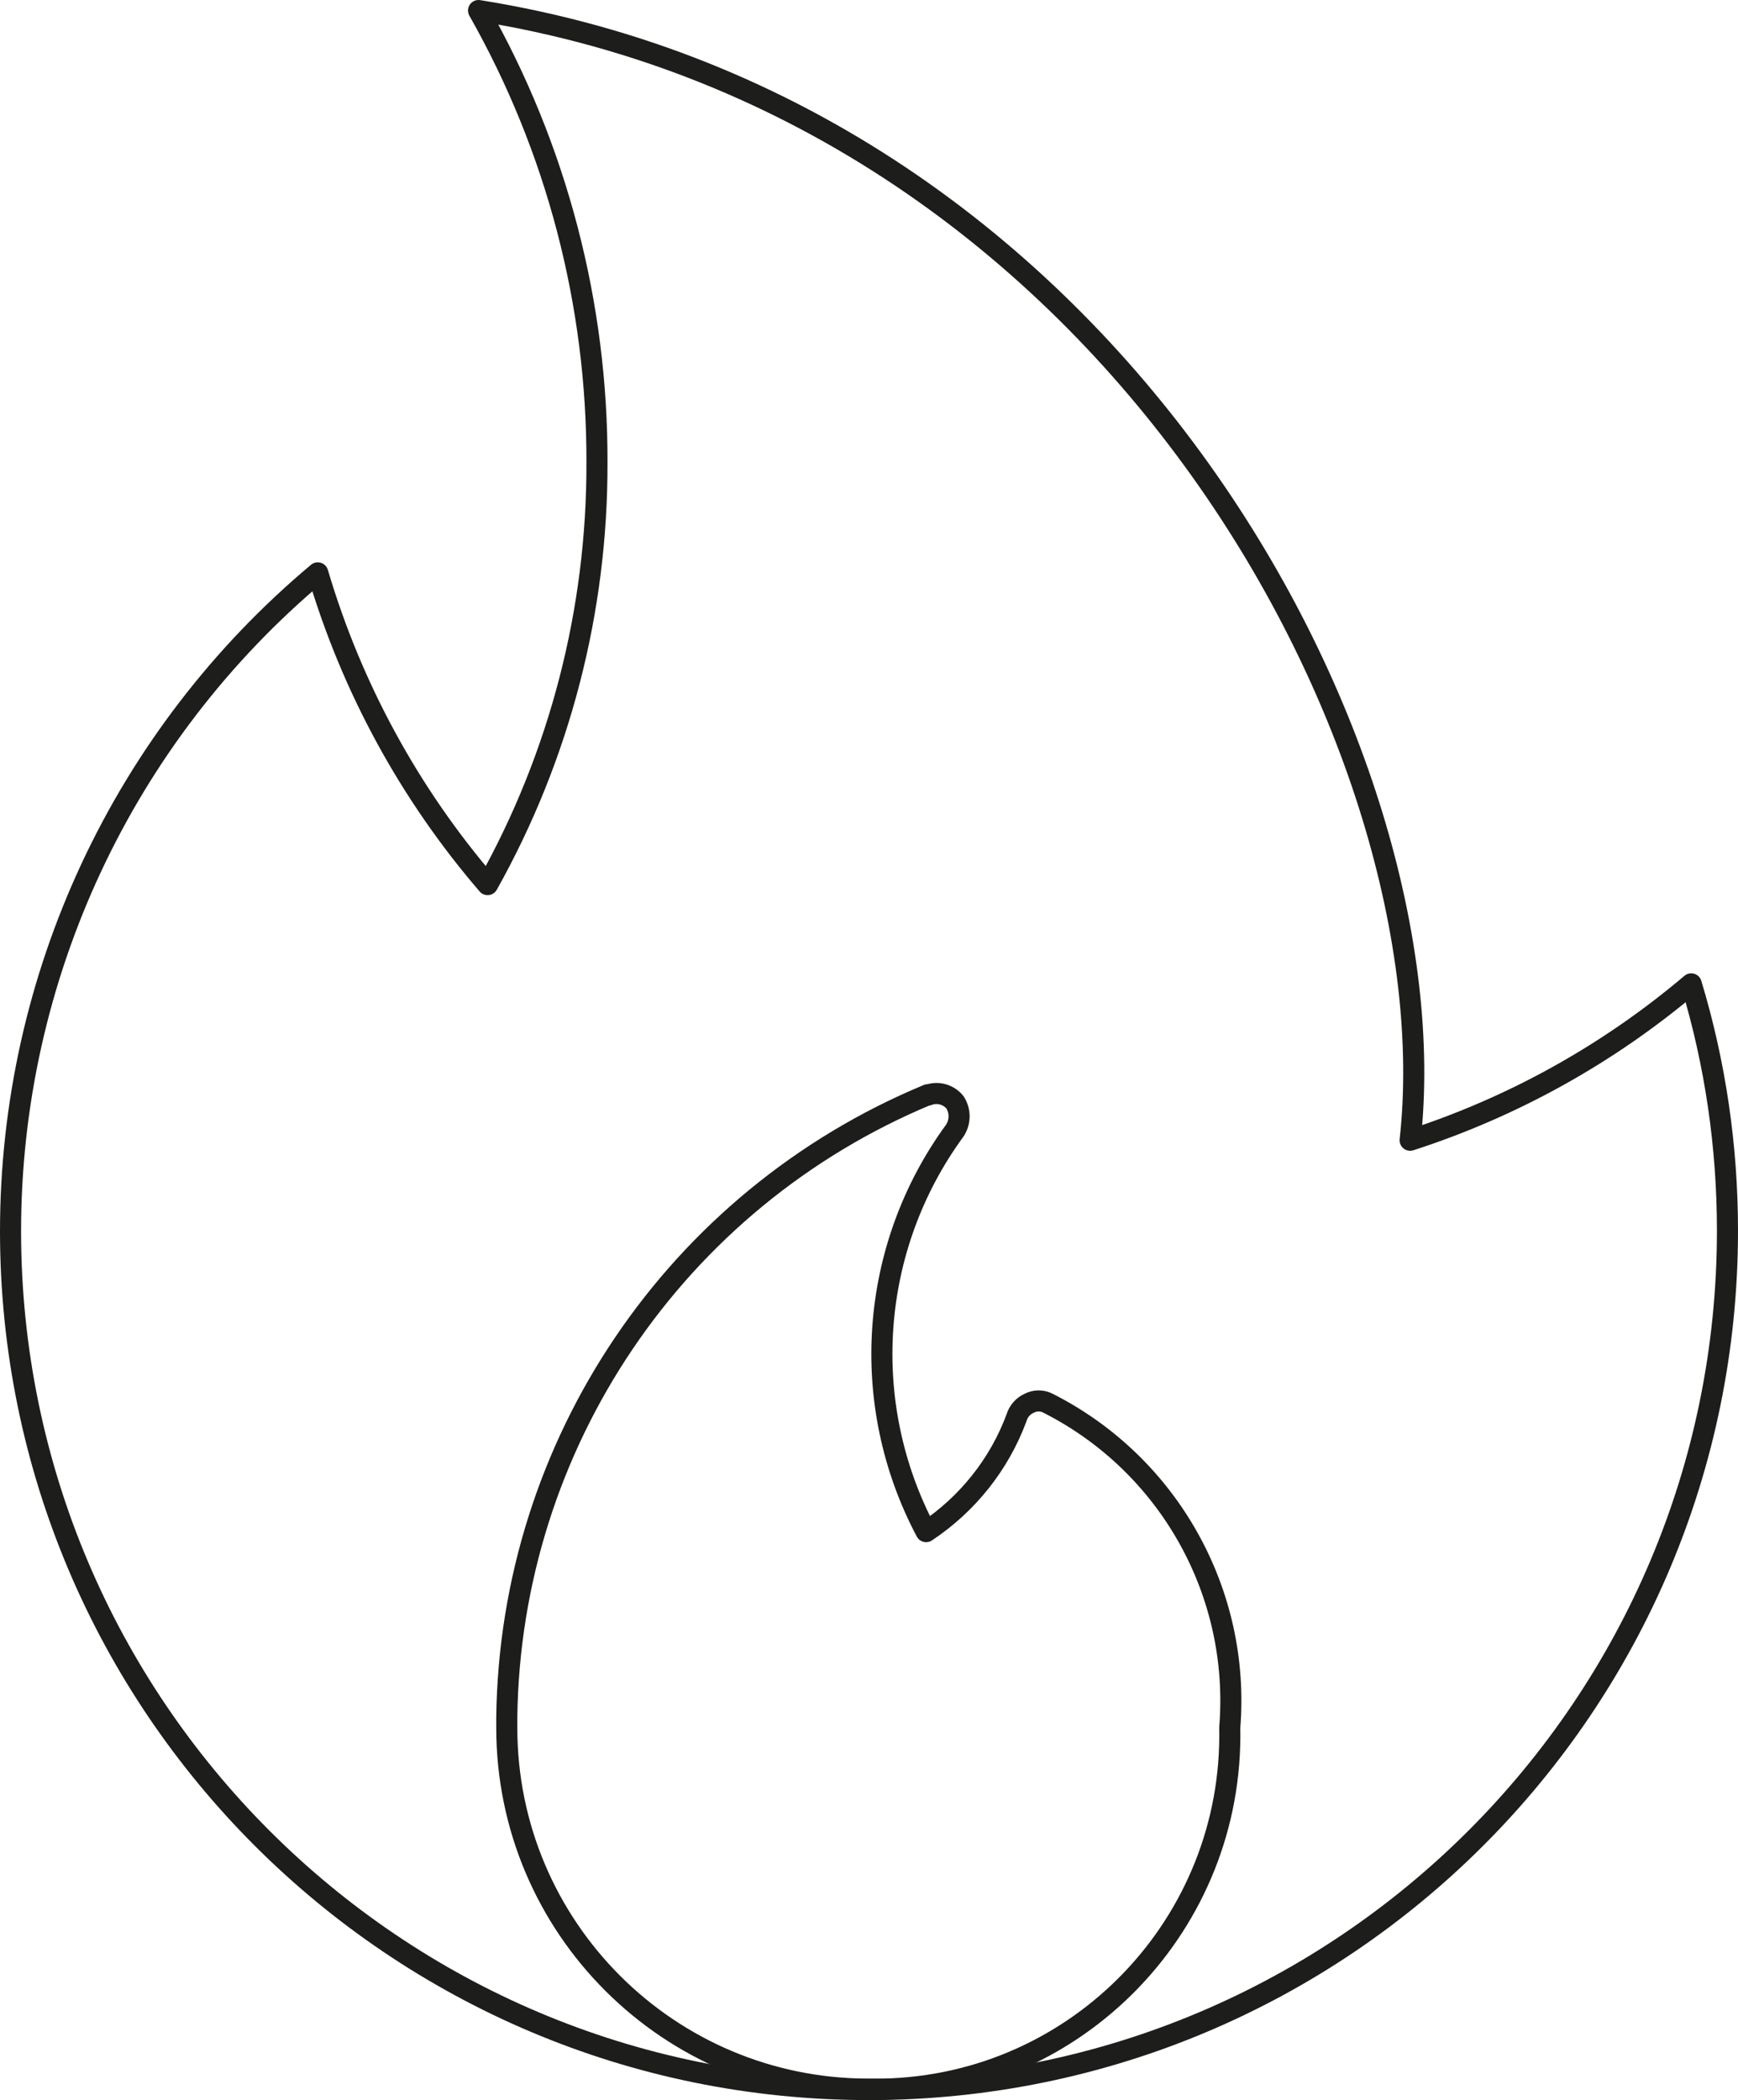
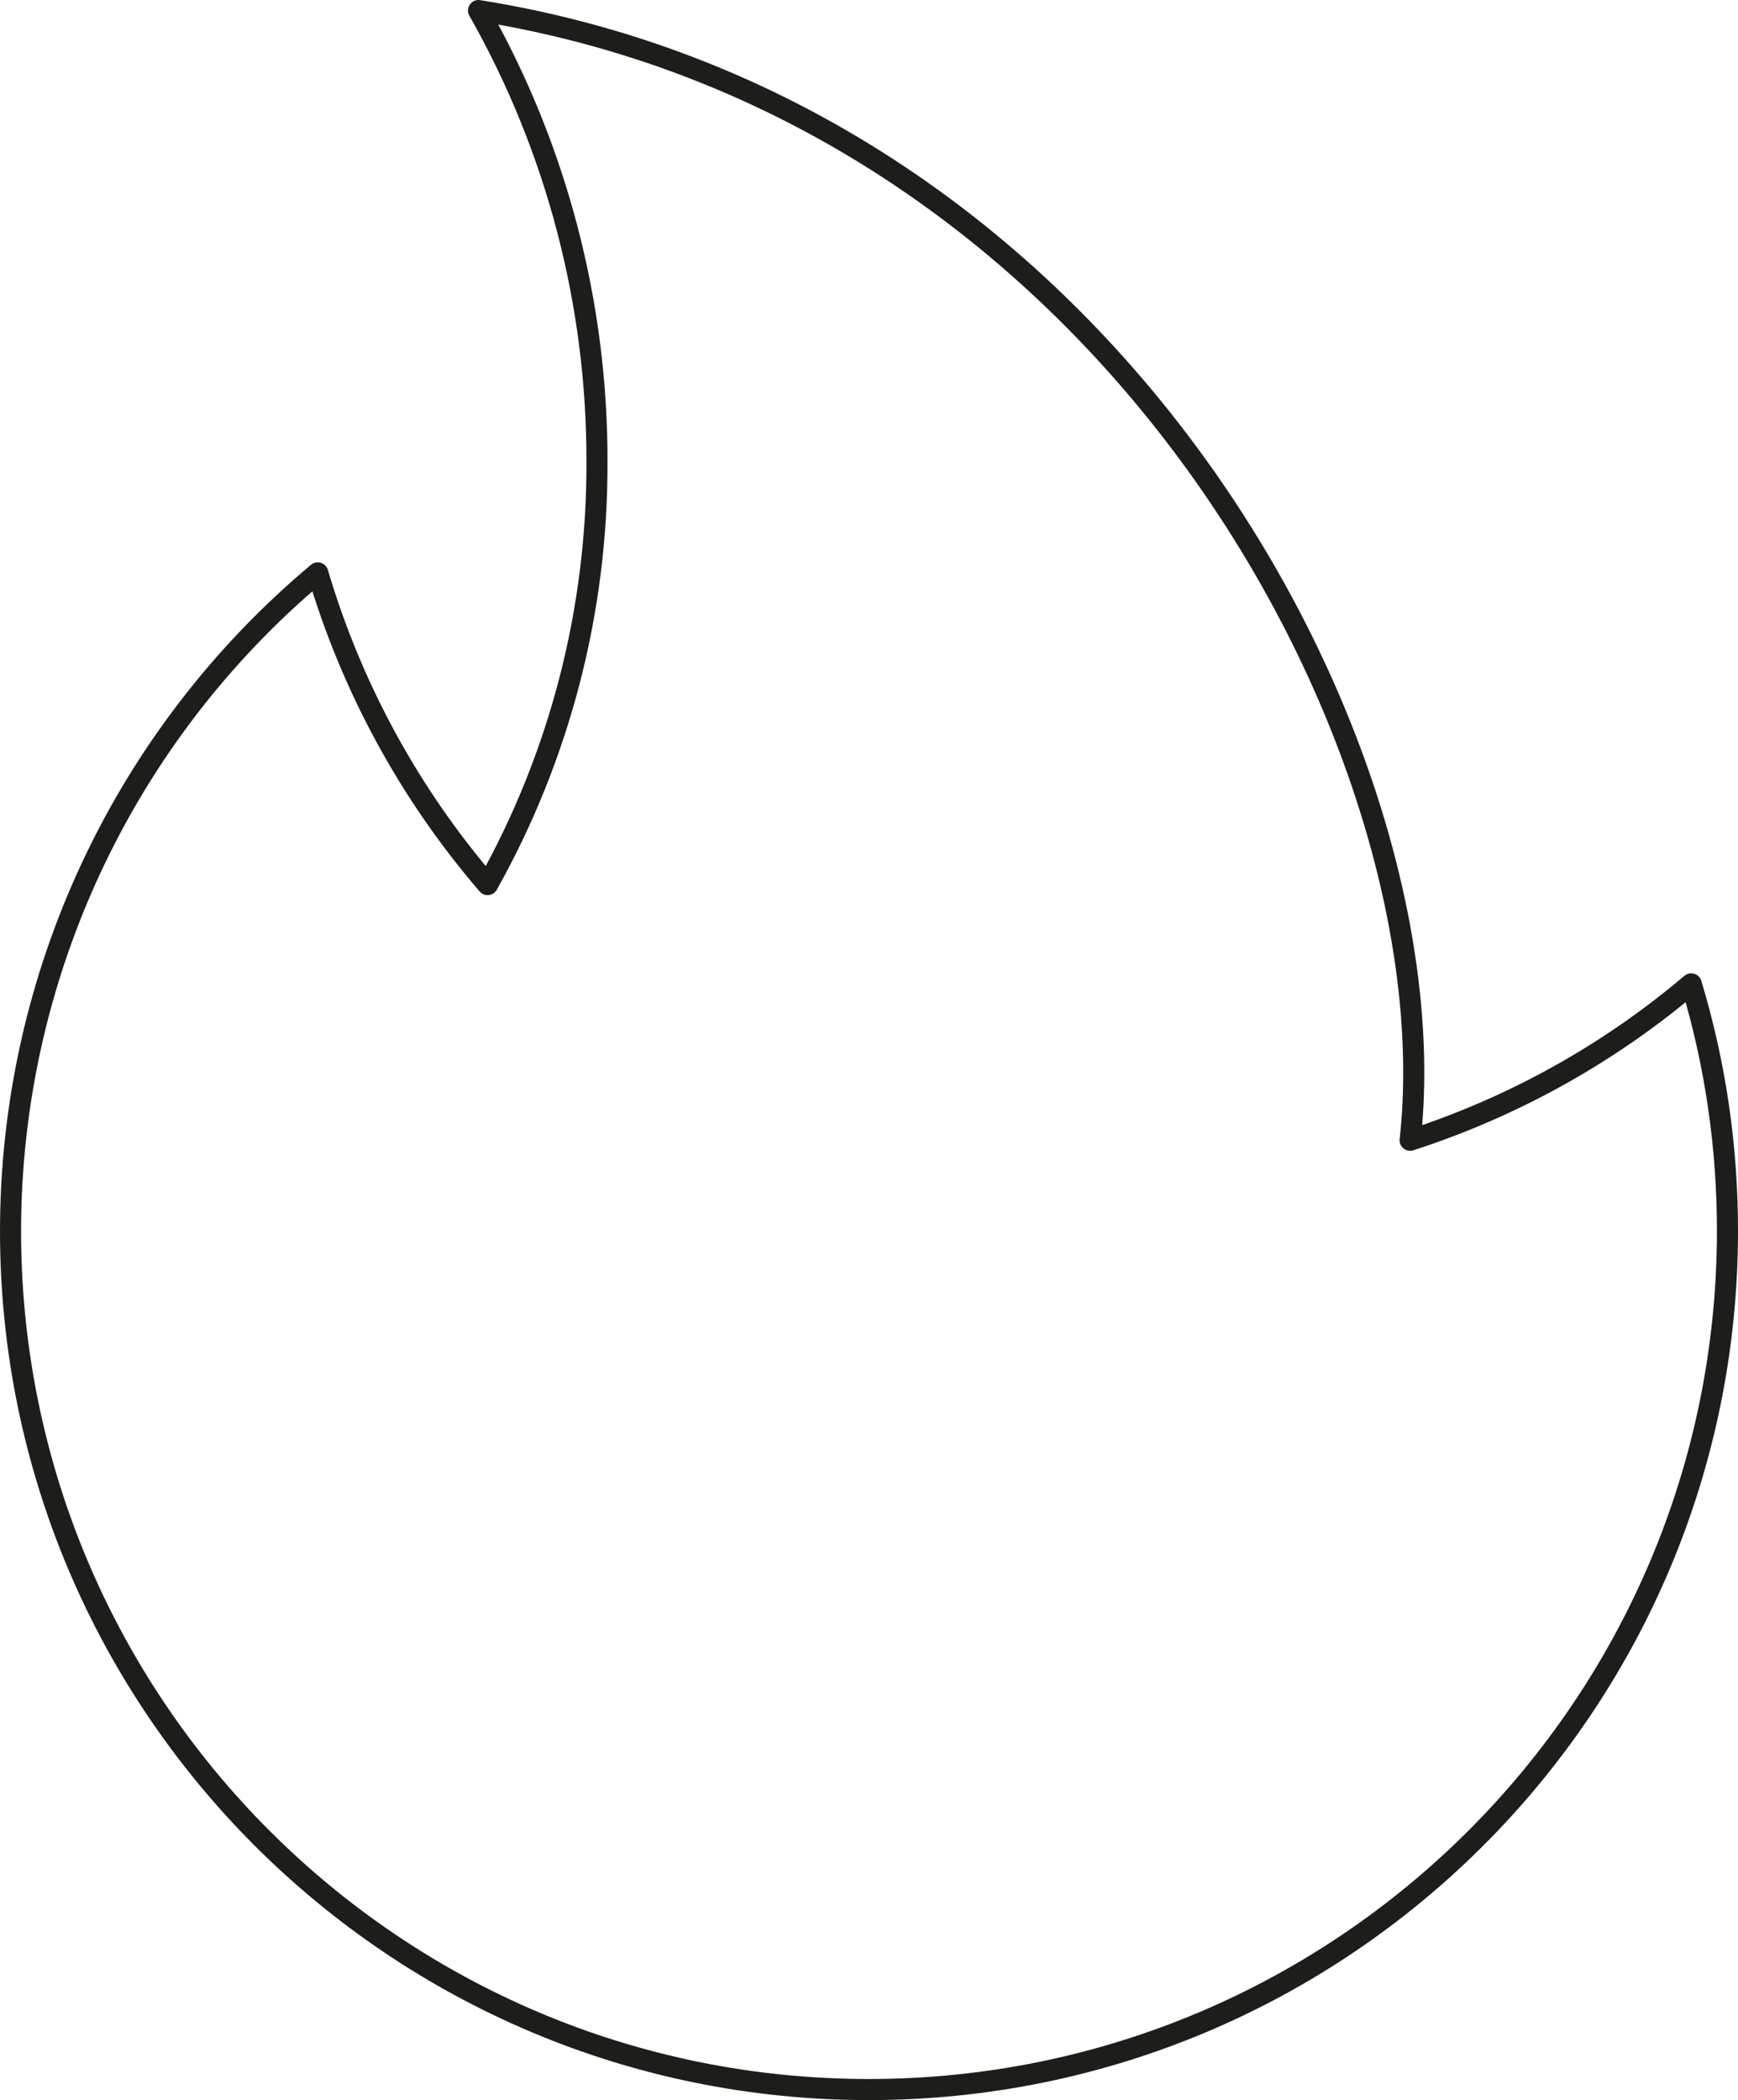
<svg xmlns="http://www.w3.org/2000/svg" id="Capa_2" data-name="Capa 2" viewBox="0 0 82.48 99.64">
  <defs>
    <style>
      .cls-1 {
        fill: none;
        stroke: #1d1d1b;
        stroke-linecap: round;
        stroke-linejoin: round;
      }
    </style>
  </defs>
  <g id="Capa_1-2" data-name="Capa 1">
    <g>
      <path class="cls-1" d="M81.98,58.39c0,22.5-18.23,40.74-40.73,40.75S.51,80.91.5,58.42c0-12.06,5.34-23.5,14.58-31.24,1.61,5.45,4.36,10.49,8.06,14.79,3.43-6.12,5.21-13.01,5.19-20.03.02-7.51-1.91-14.9-5.62-21.44,30.36,4.85,46.23,35.38,44.21,53.6,4.89-1.58,9.42-4.1,13.34-7.42,1.15,3.8,1.72,7.74,1.72,11.71Z" />
-       <path class="cls-1" d="M44.03,51.96c.46-.18.98-.04,1.29.34.26.41.26.92,0,1.33-4.07,5.56-4.6,12.95-1.37,19.04,1.96-1.3,3.47-3.19,4.29-5.4.09-.31.31-.56.6-.69.28-.15.62-.15.9,0,5.73,2.9,9.14,8.99,8.62,15.39.19,9.28-7.18,16.96-16.46,17.15-.23,0-.46,0-.69,0-9.47,0-17.16-7.67-17.16-17.15,0-.16,0-.32,0-.48.16-12.96,8.02-24.58,19.98-29.55Z" />
    </g>
  </g>
</svg>